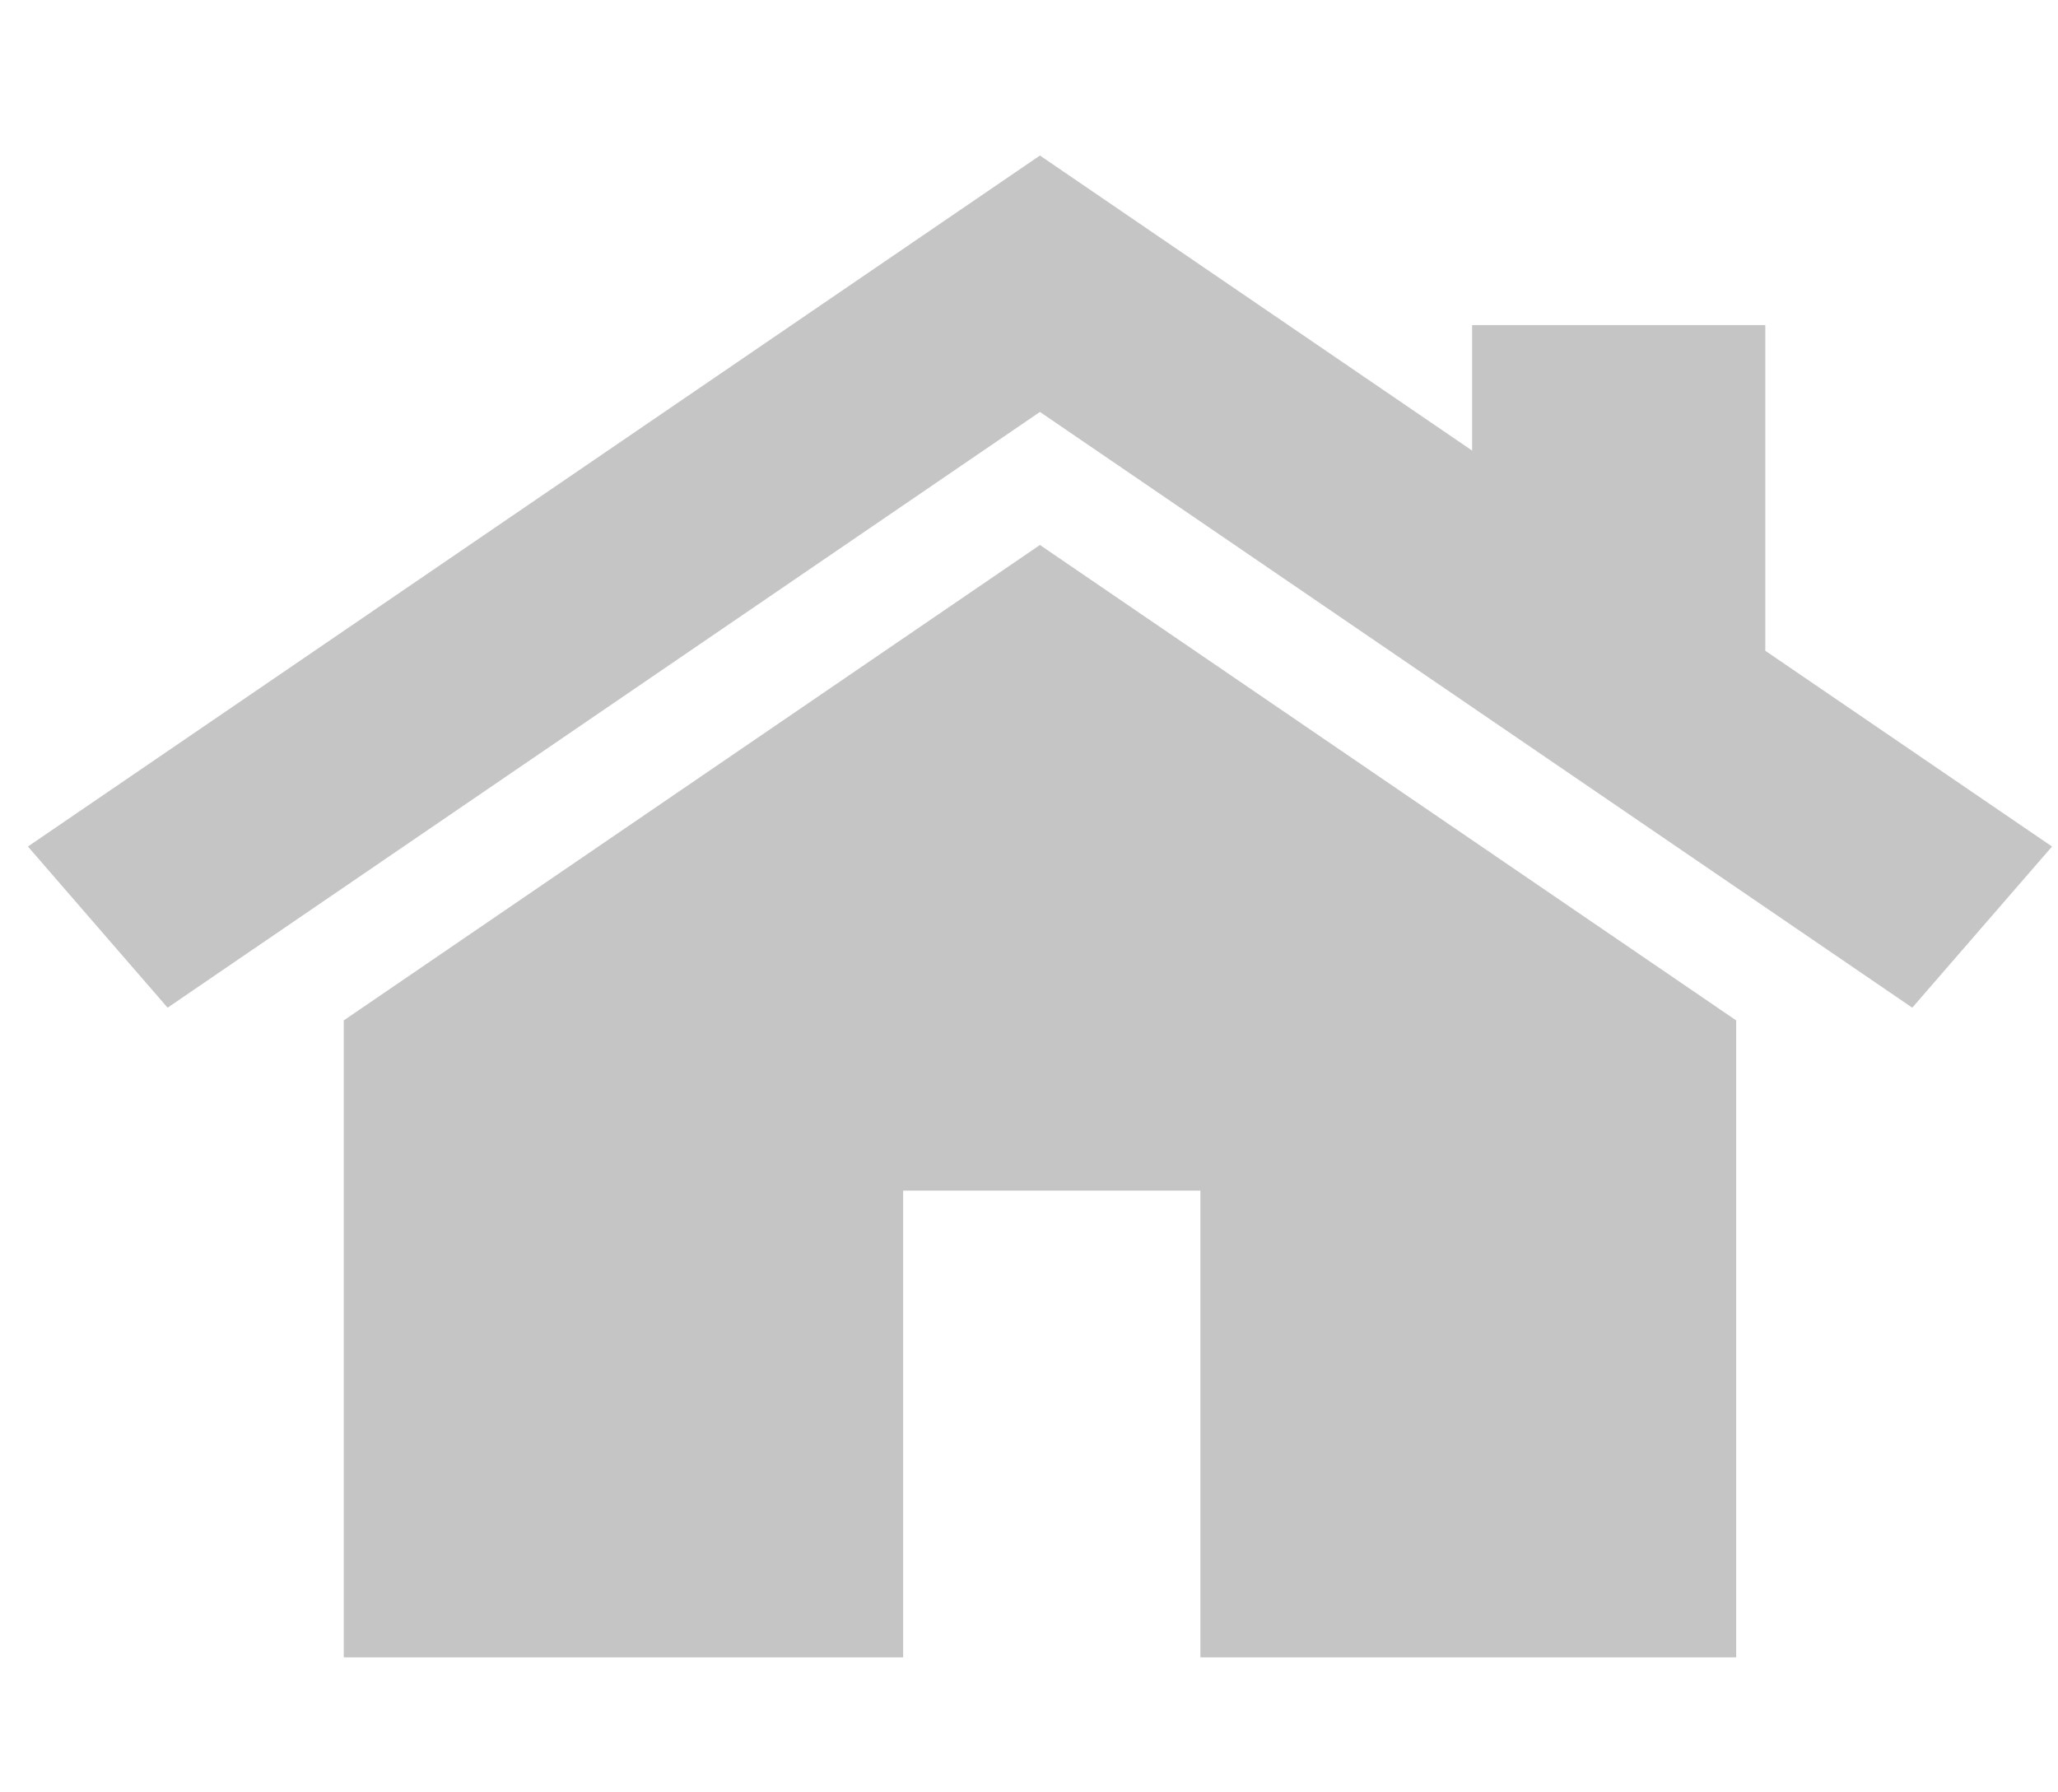
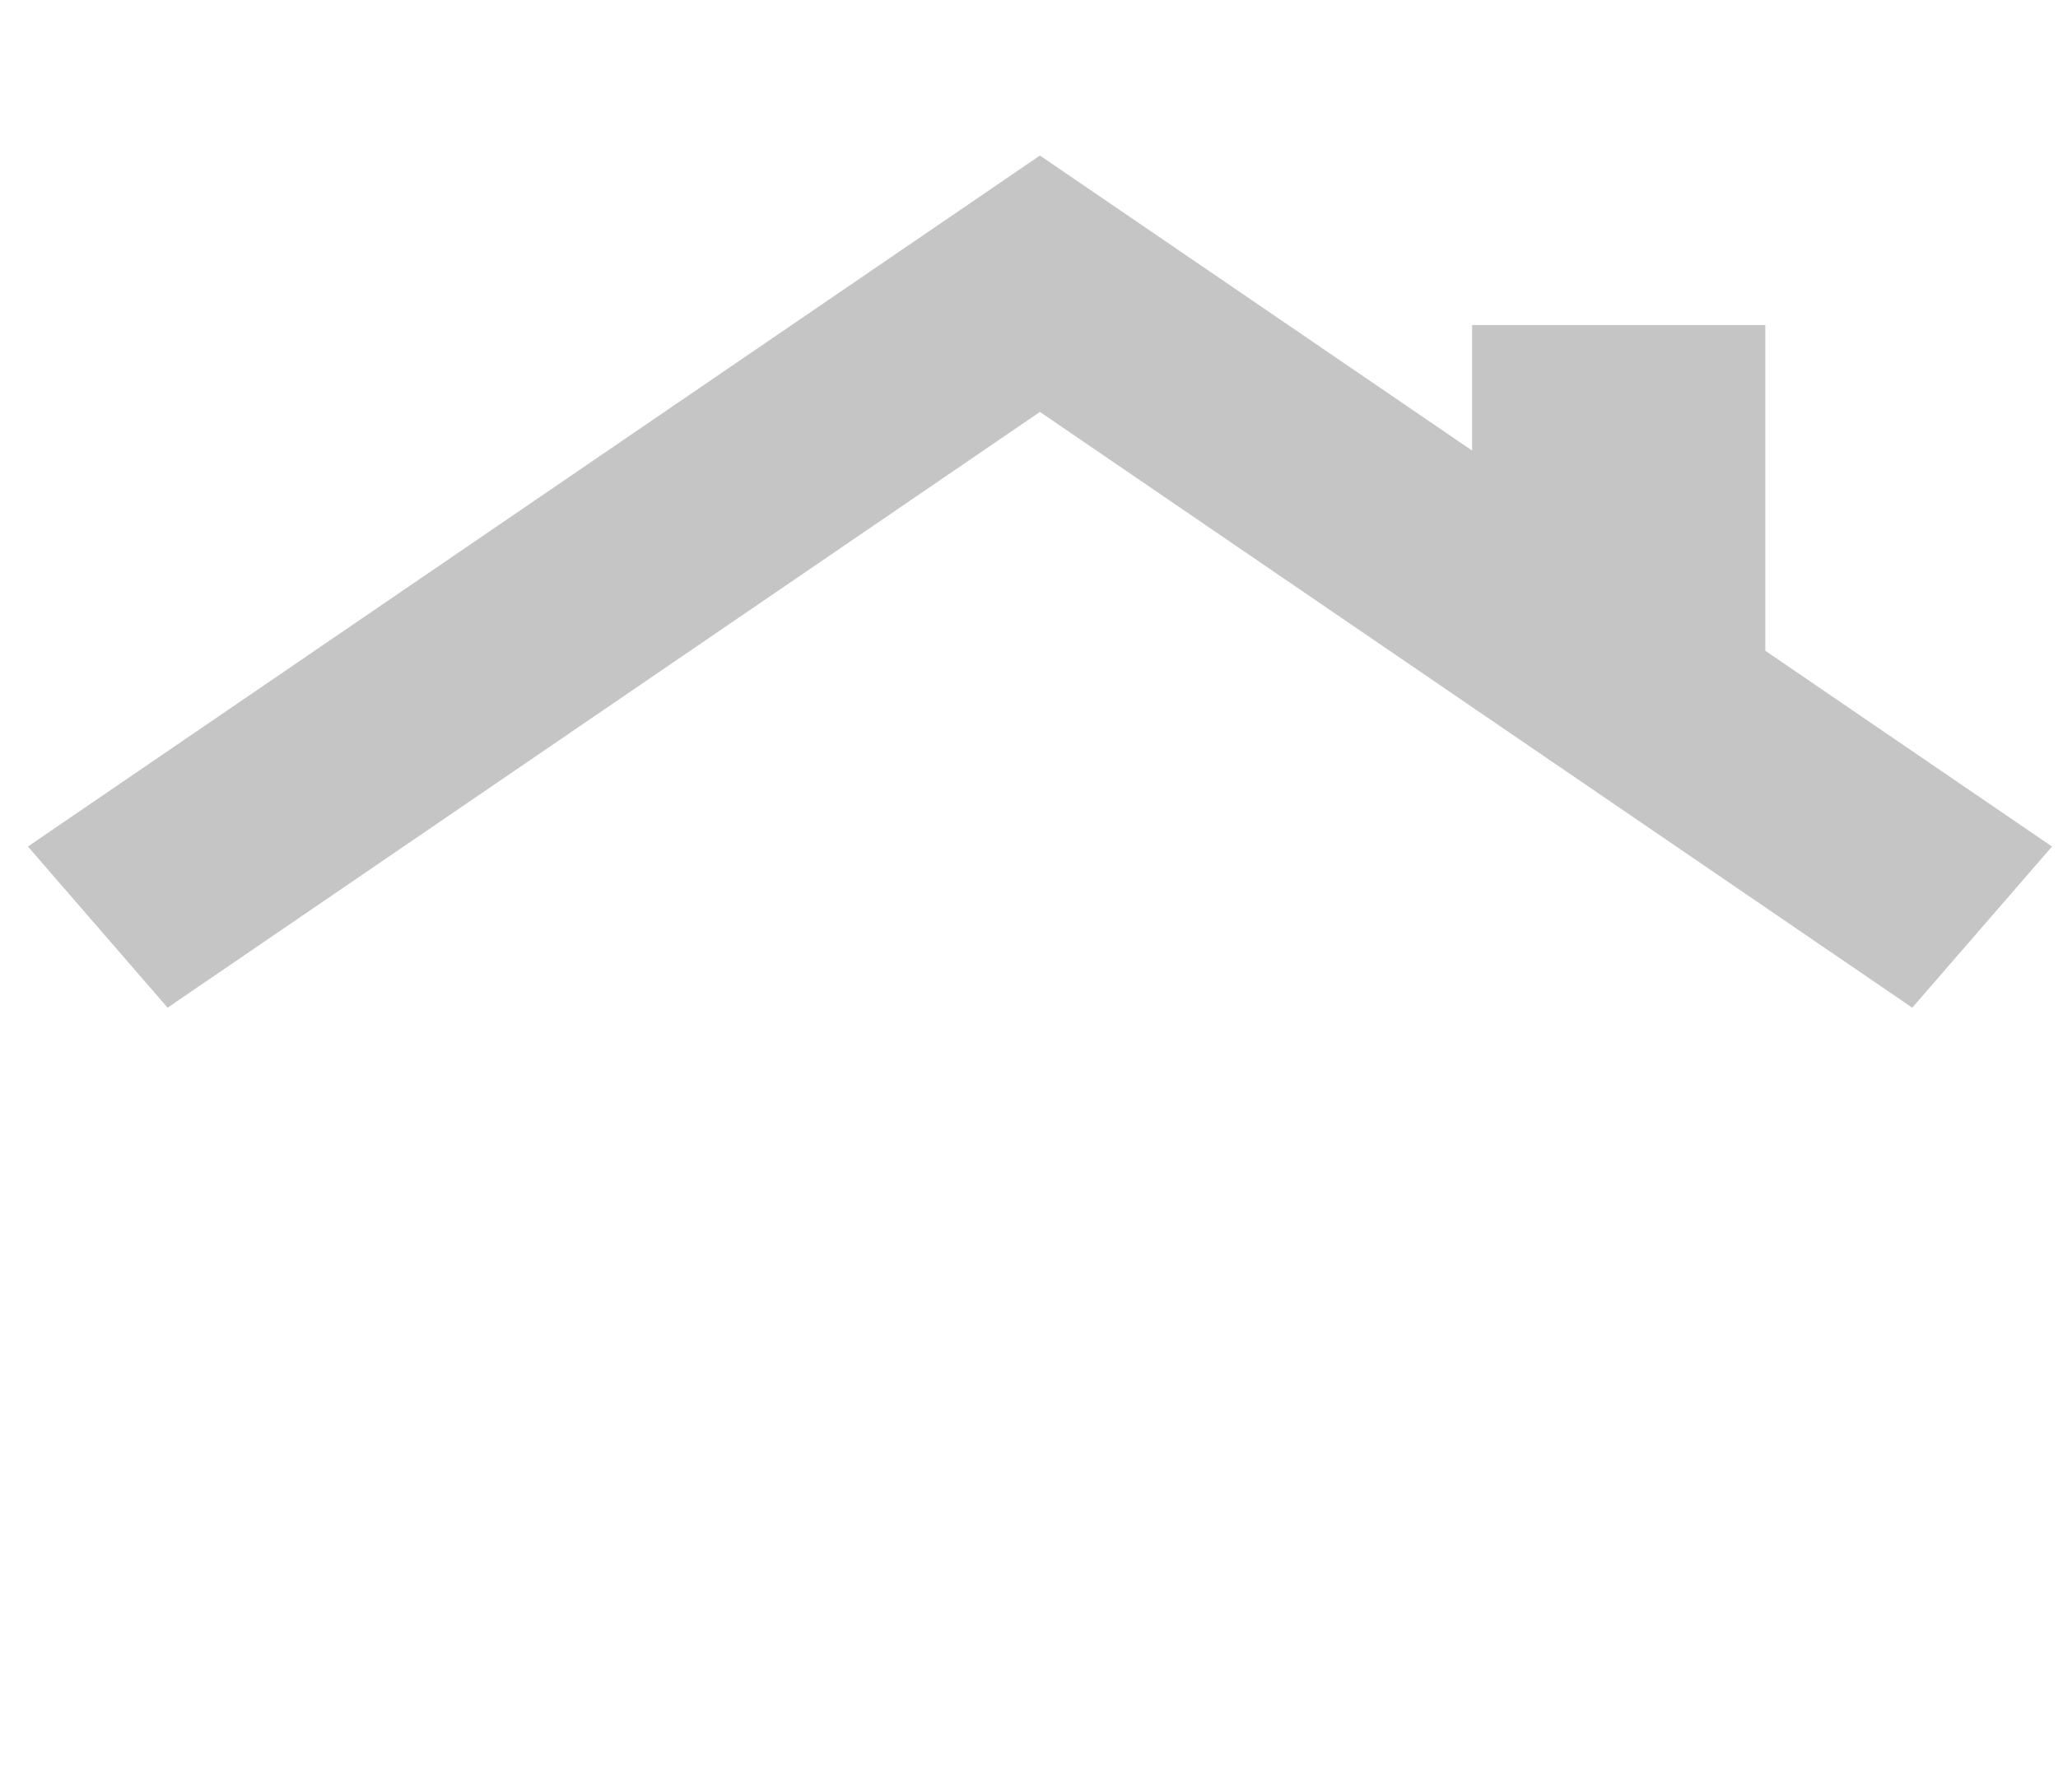
<svg xmlns="http://www.w3.org/2000/svg" width="31" height="27" viewBox="0 0 32 24" fill="none">
-   <path d="M16.17 6.539L5.345 13.932V23.837H14.043V16.578H18.665V23.837H26.996V13.932L16.17 6.539Z" fill="#C5C5C5" />
  <path d="M27.449 8.184V3.12H22.89V5.071L16.17 0.483L0.434 11.228L2.606 13.734L16.17 4.47L29.734 13.734L31.907 11.228L27.449 8.184Z" fill="#C5C5C5" />
</svg>